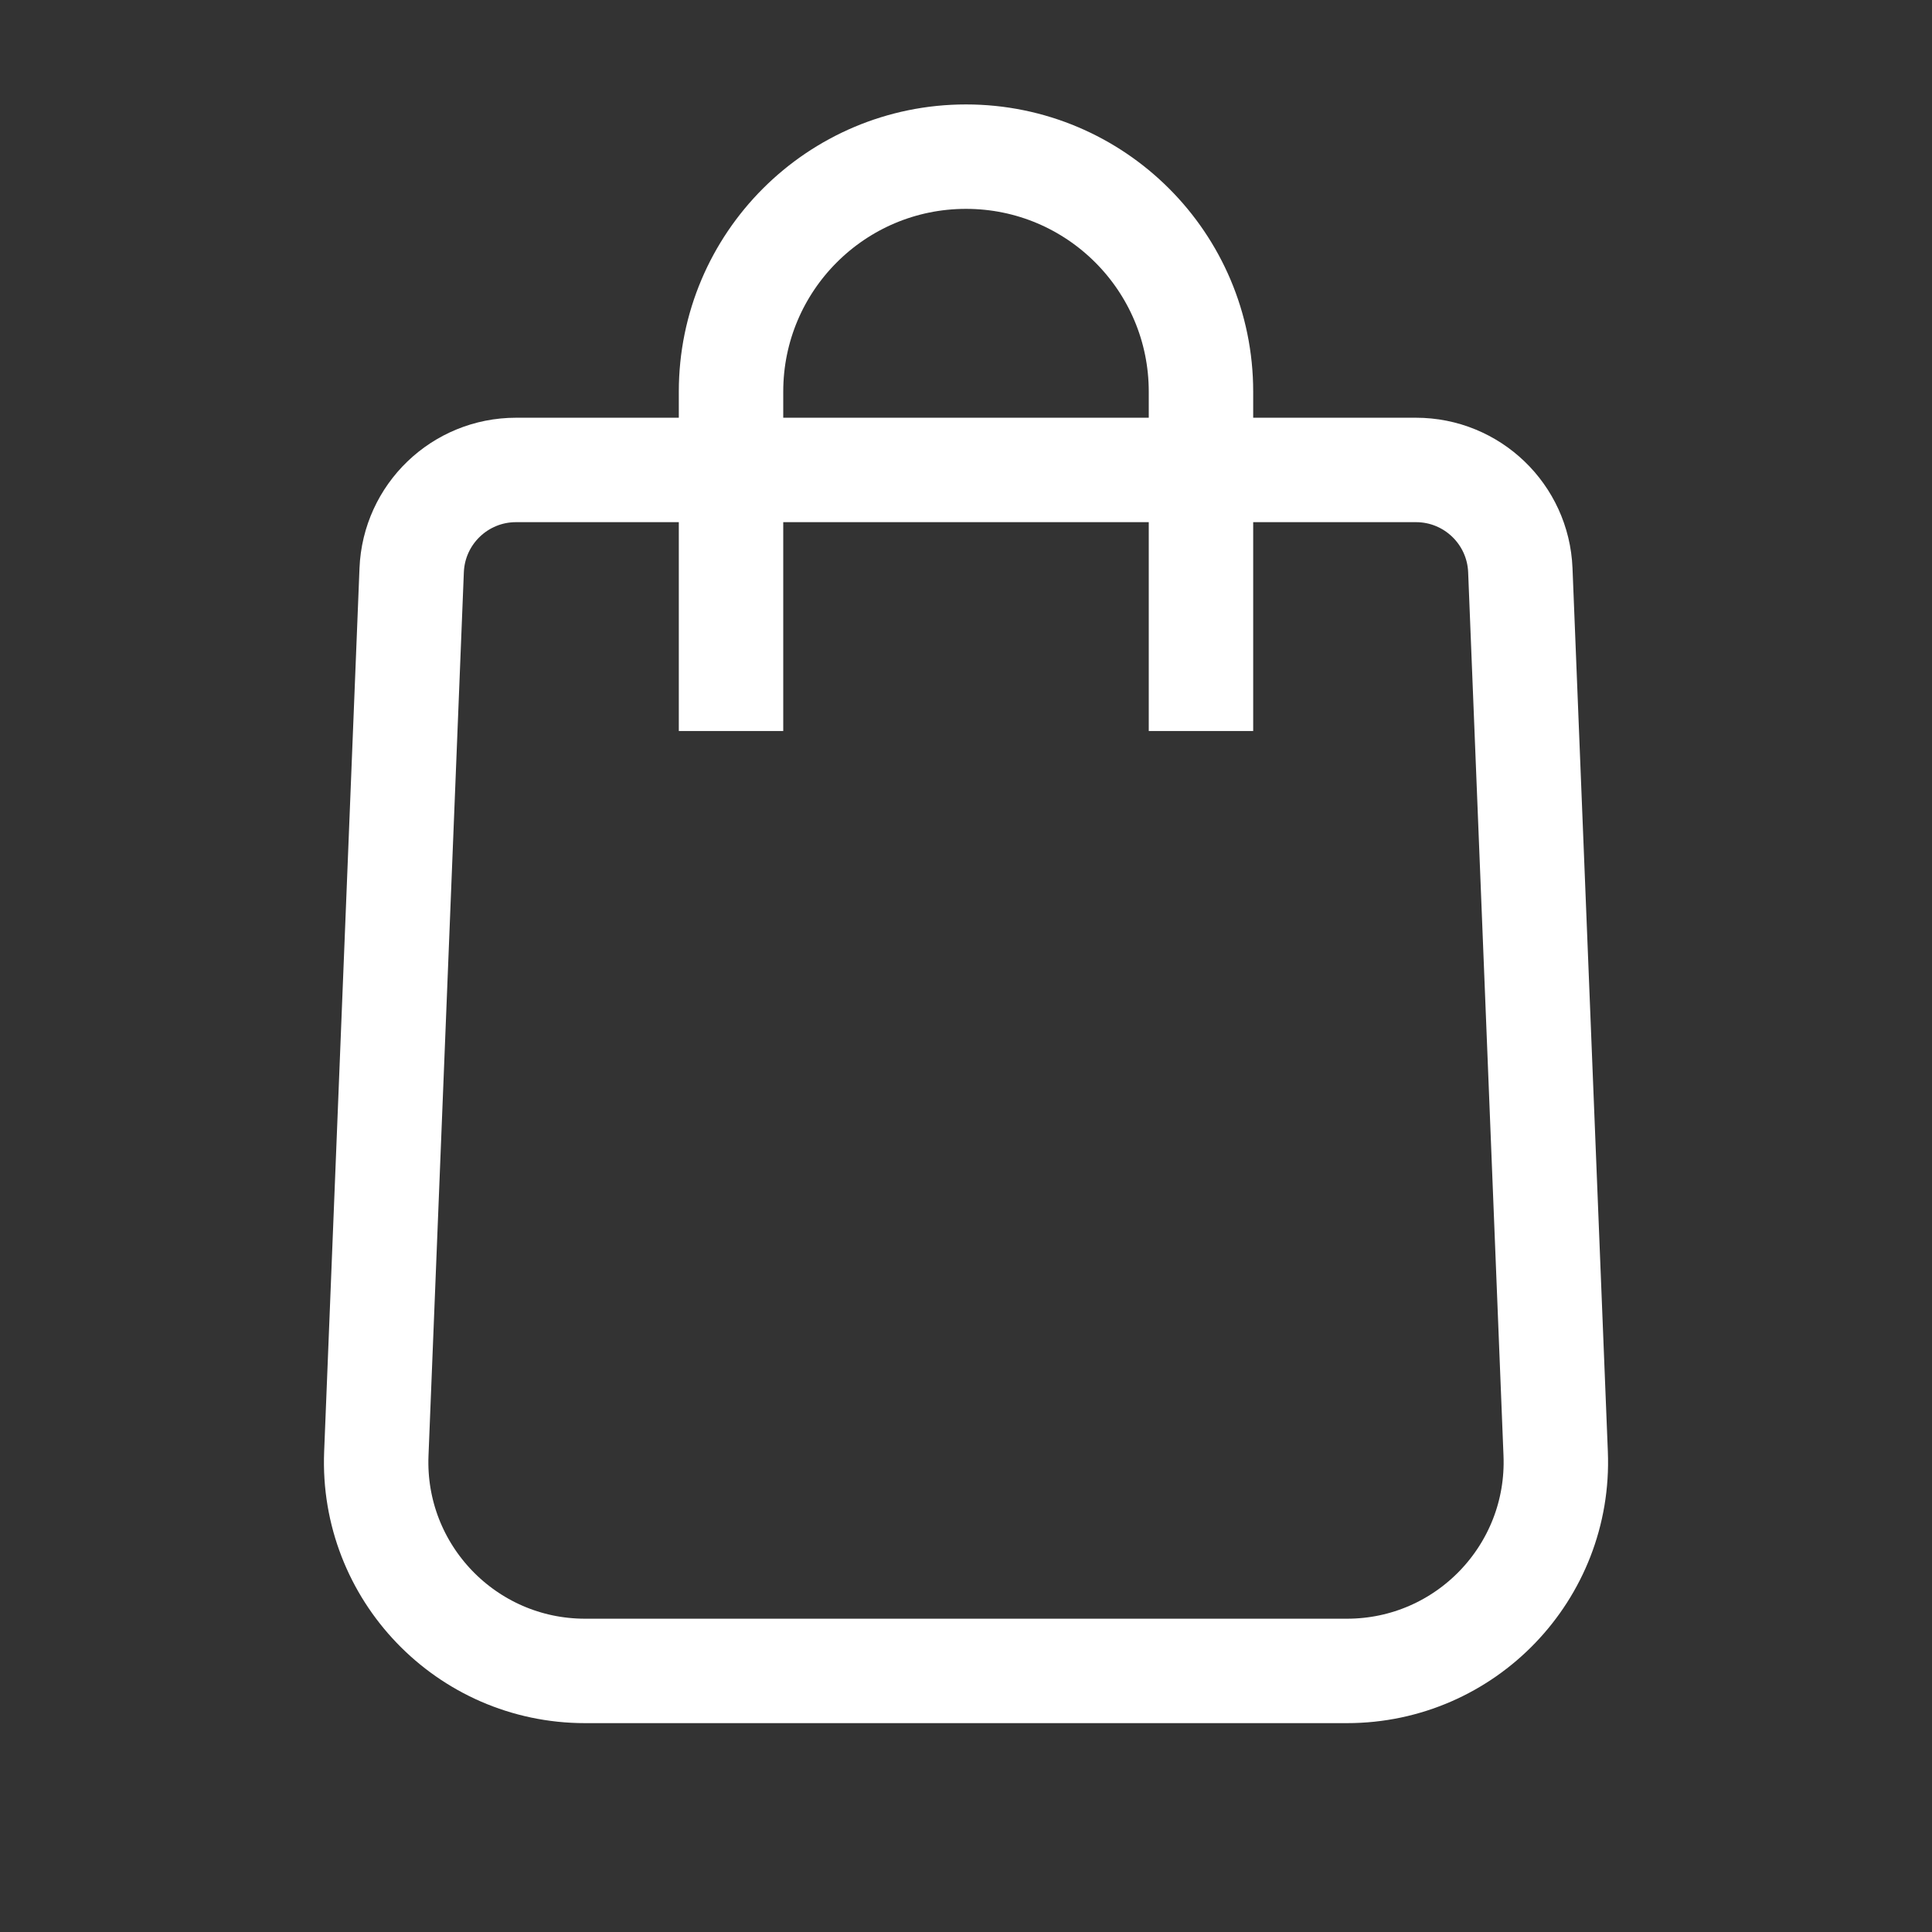
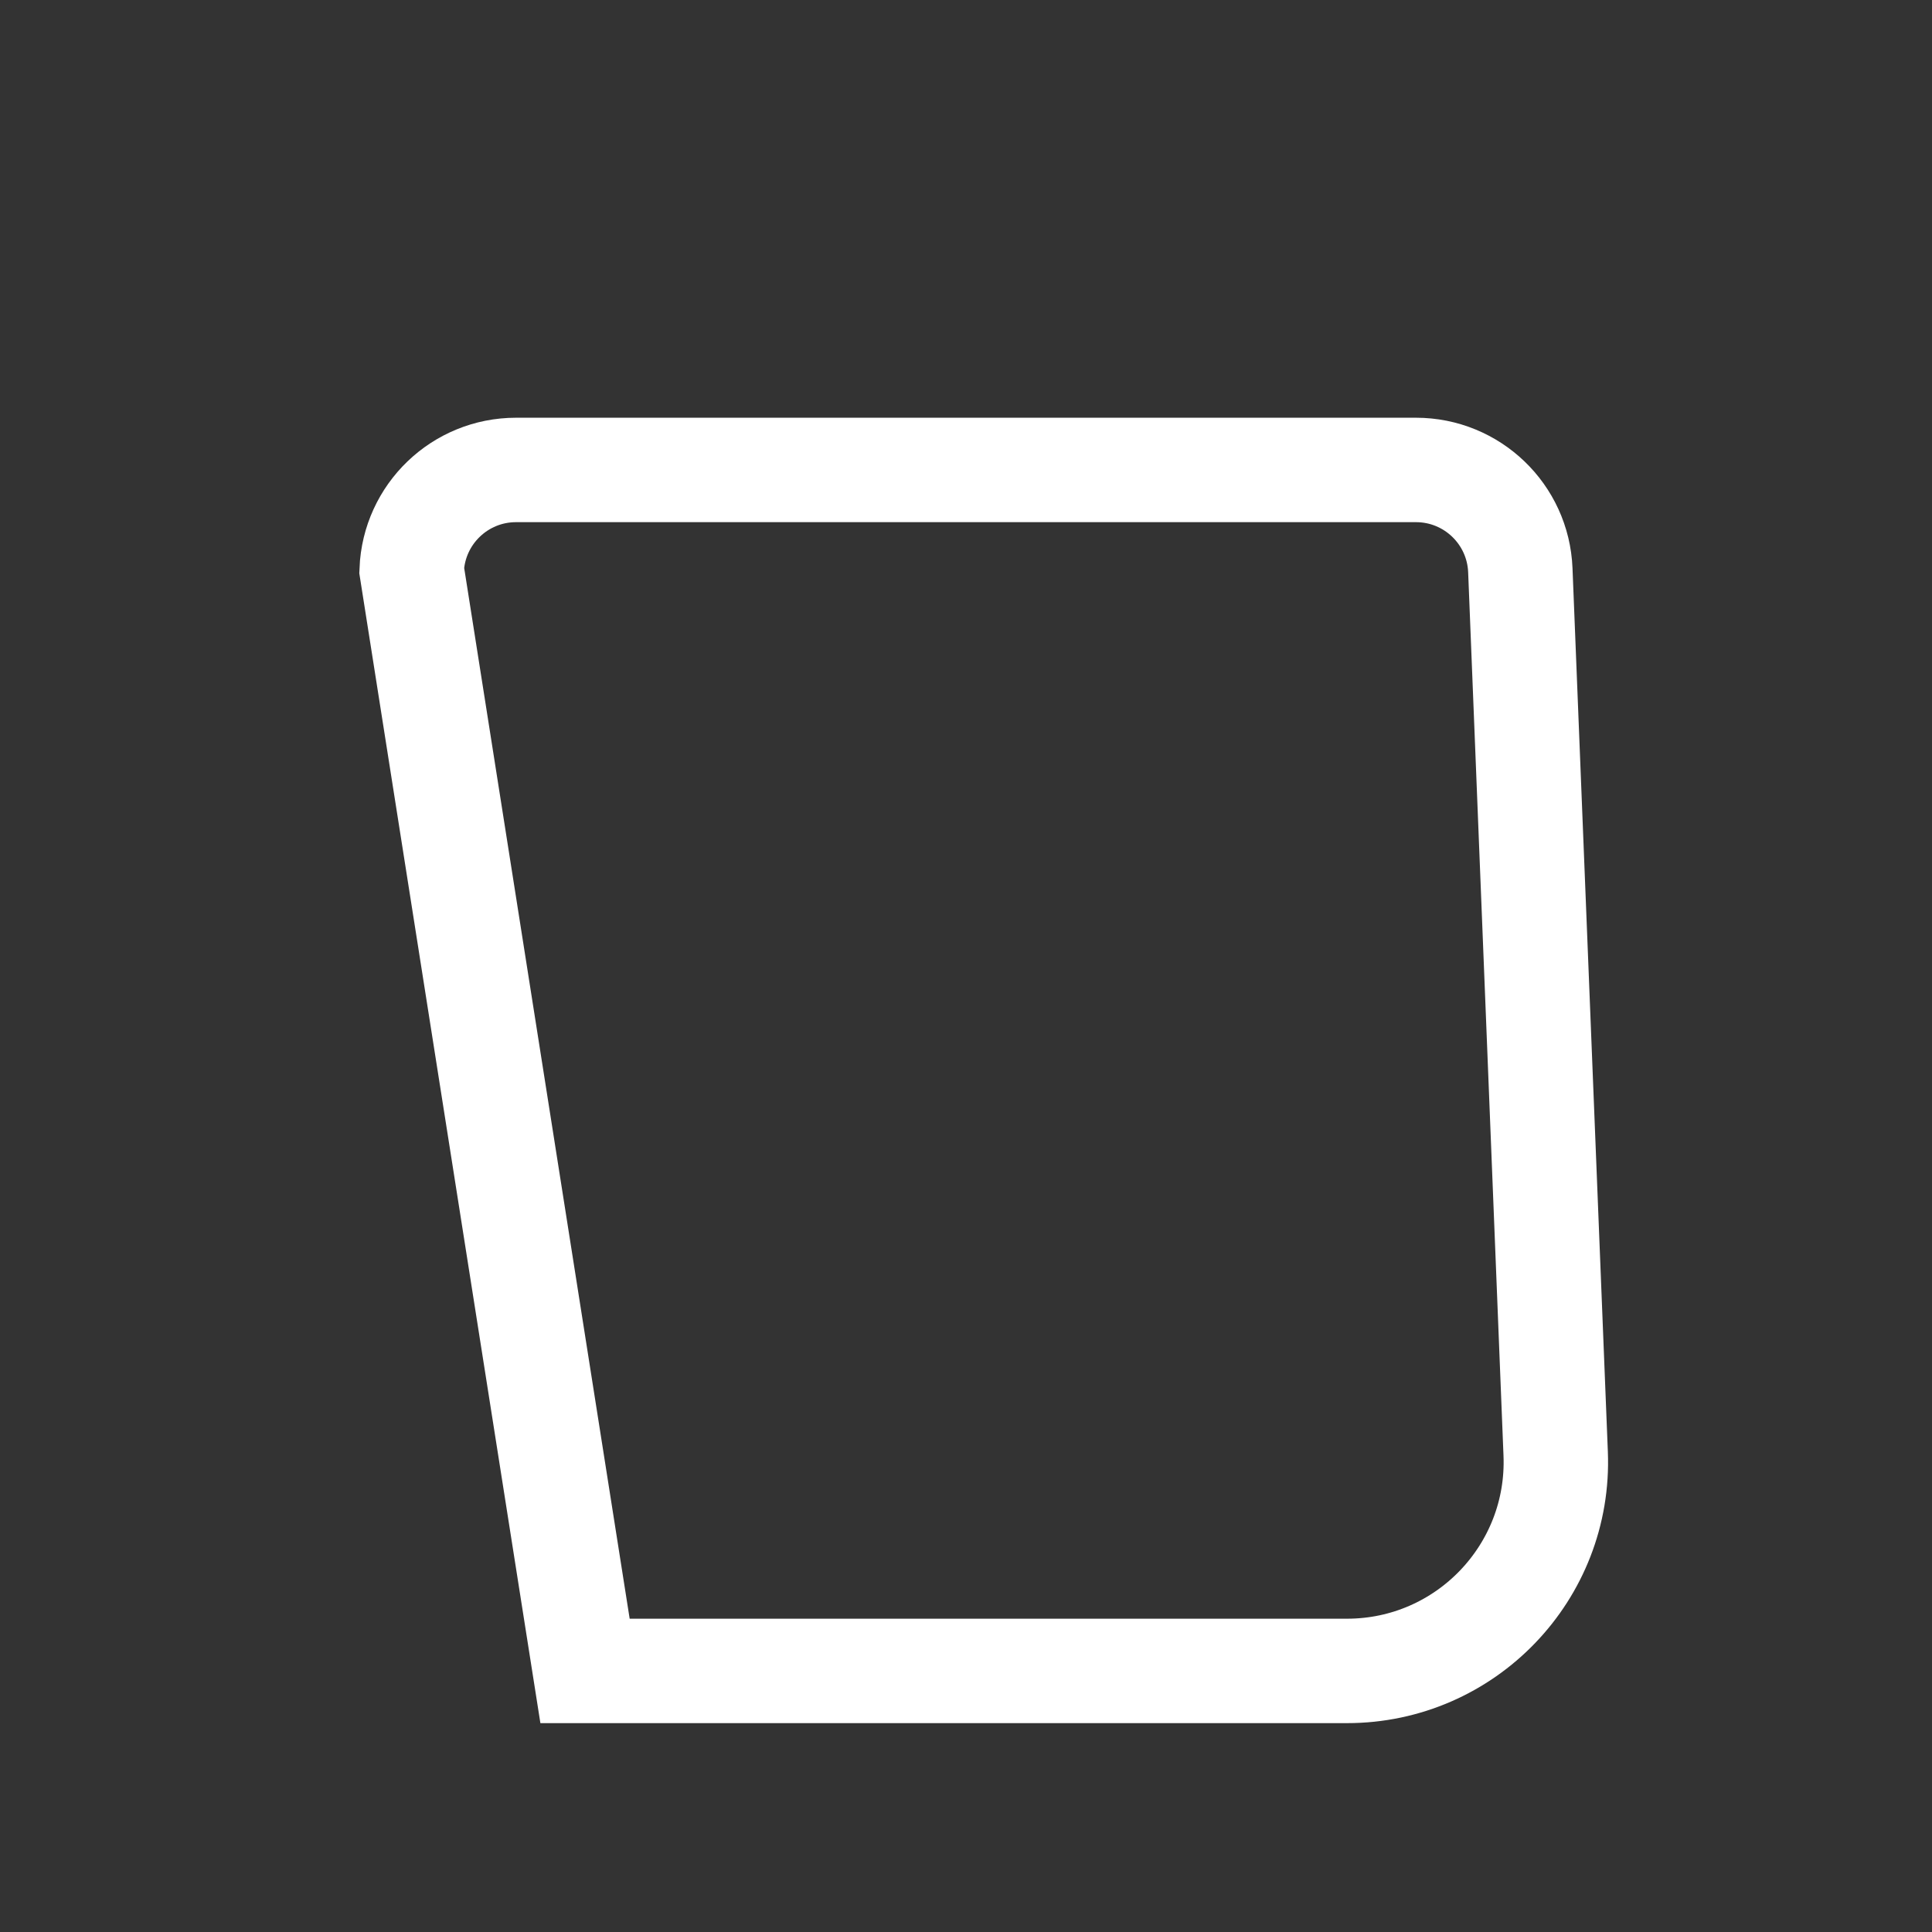
<svg xmlns="http://www.w3.org/2000/svg" width="37" height="37" viewBox="0 0 37 37" fill="none">
  <rect x="0" y="0" width="37" height="37" fill="#333333" stroke="none" />
-   <path d="M9.883 9H27.117C28.191 9 29.073 9.847 29.116 10.92L29.793 27.84C29.884 30.11 28.068 32 25.796 32H11.204C8.932 32 7.116 30.11 7.207 27.84L7.884 10.92C7.927 9.847 8.809 9 9.883 9Z" stroke="white" stroke-width="2" />
-   <path d="M23 14V7.5C23 5.015 20.985 3 18.5 3V3C16.015 3 14 5.015 14 7.5V14" stroke="white" stroke-width="2" />
+   <path d="M9.883 9H27.117C28.191 9 29.073 9.847 29.116 10.92L29.793 27.84C29.884 30.11 28.068 32 25.796 32H11.204L7.884 10.92C7.927 9.847 8.809 9 9.883 9Z" stroke="white" stroke-width="2" />
</svg>